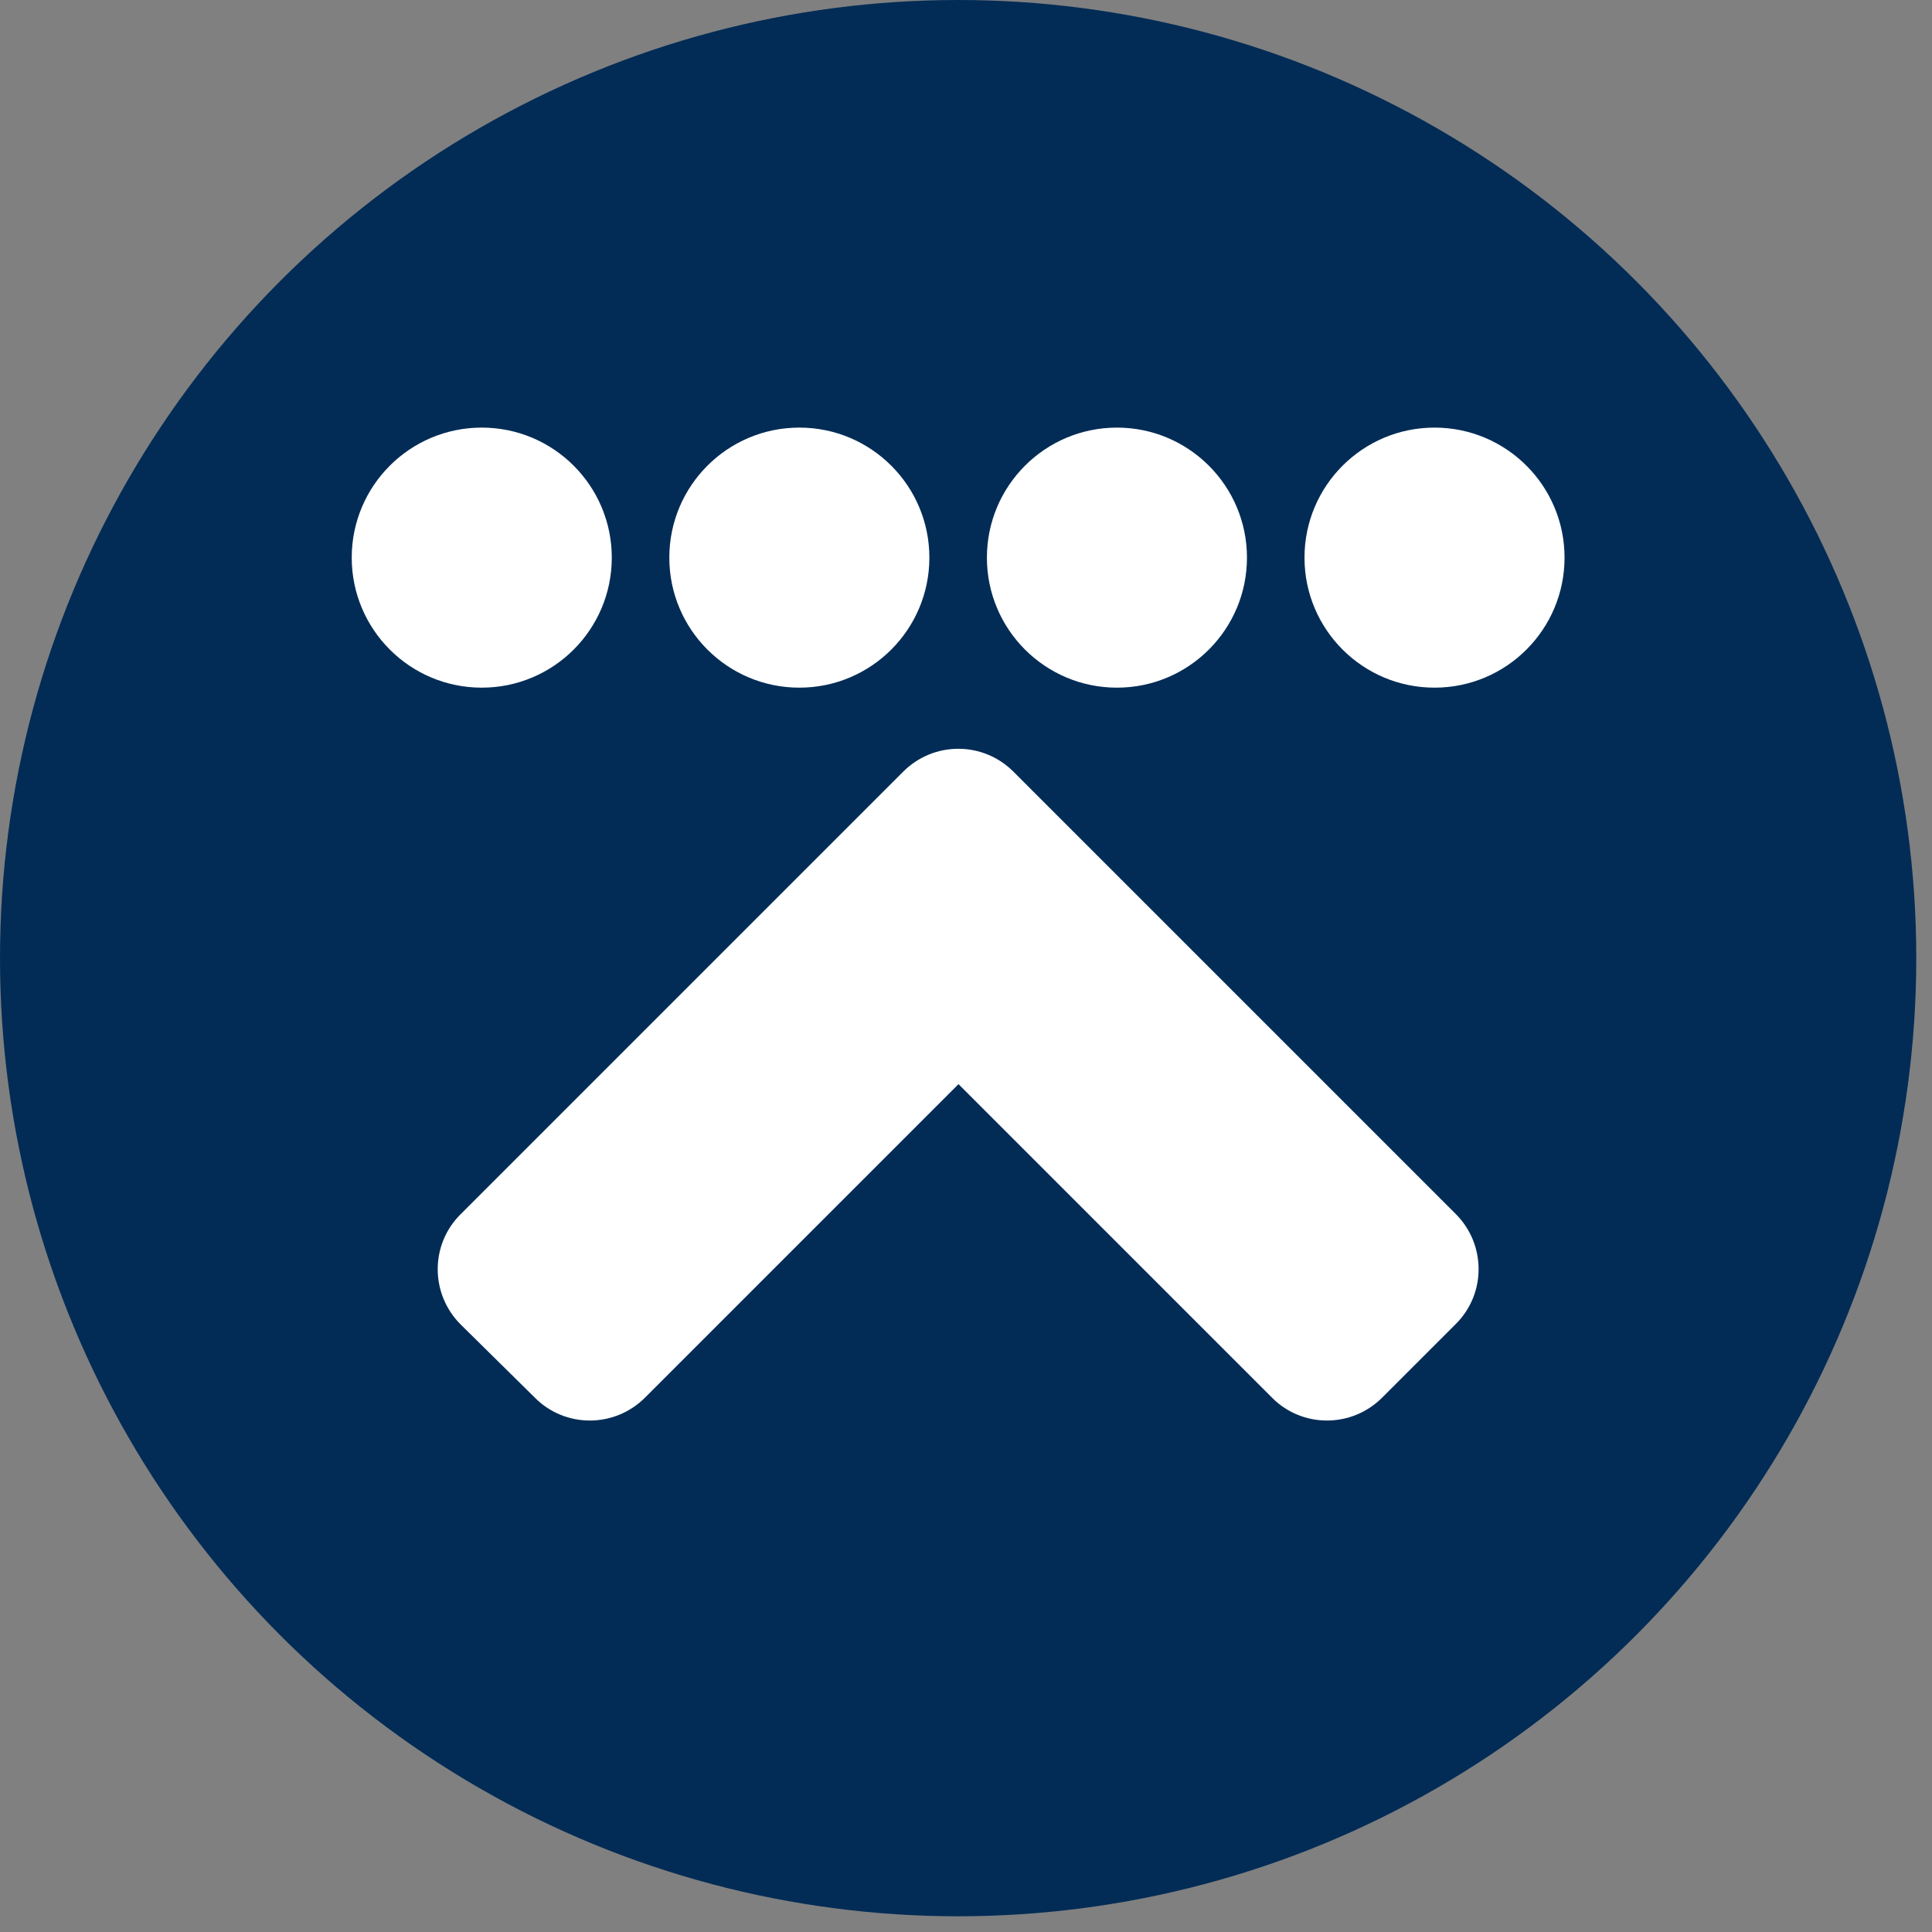
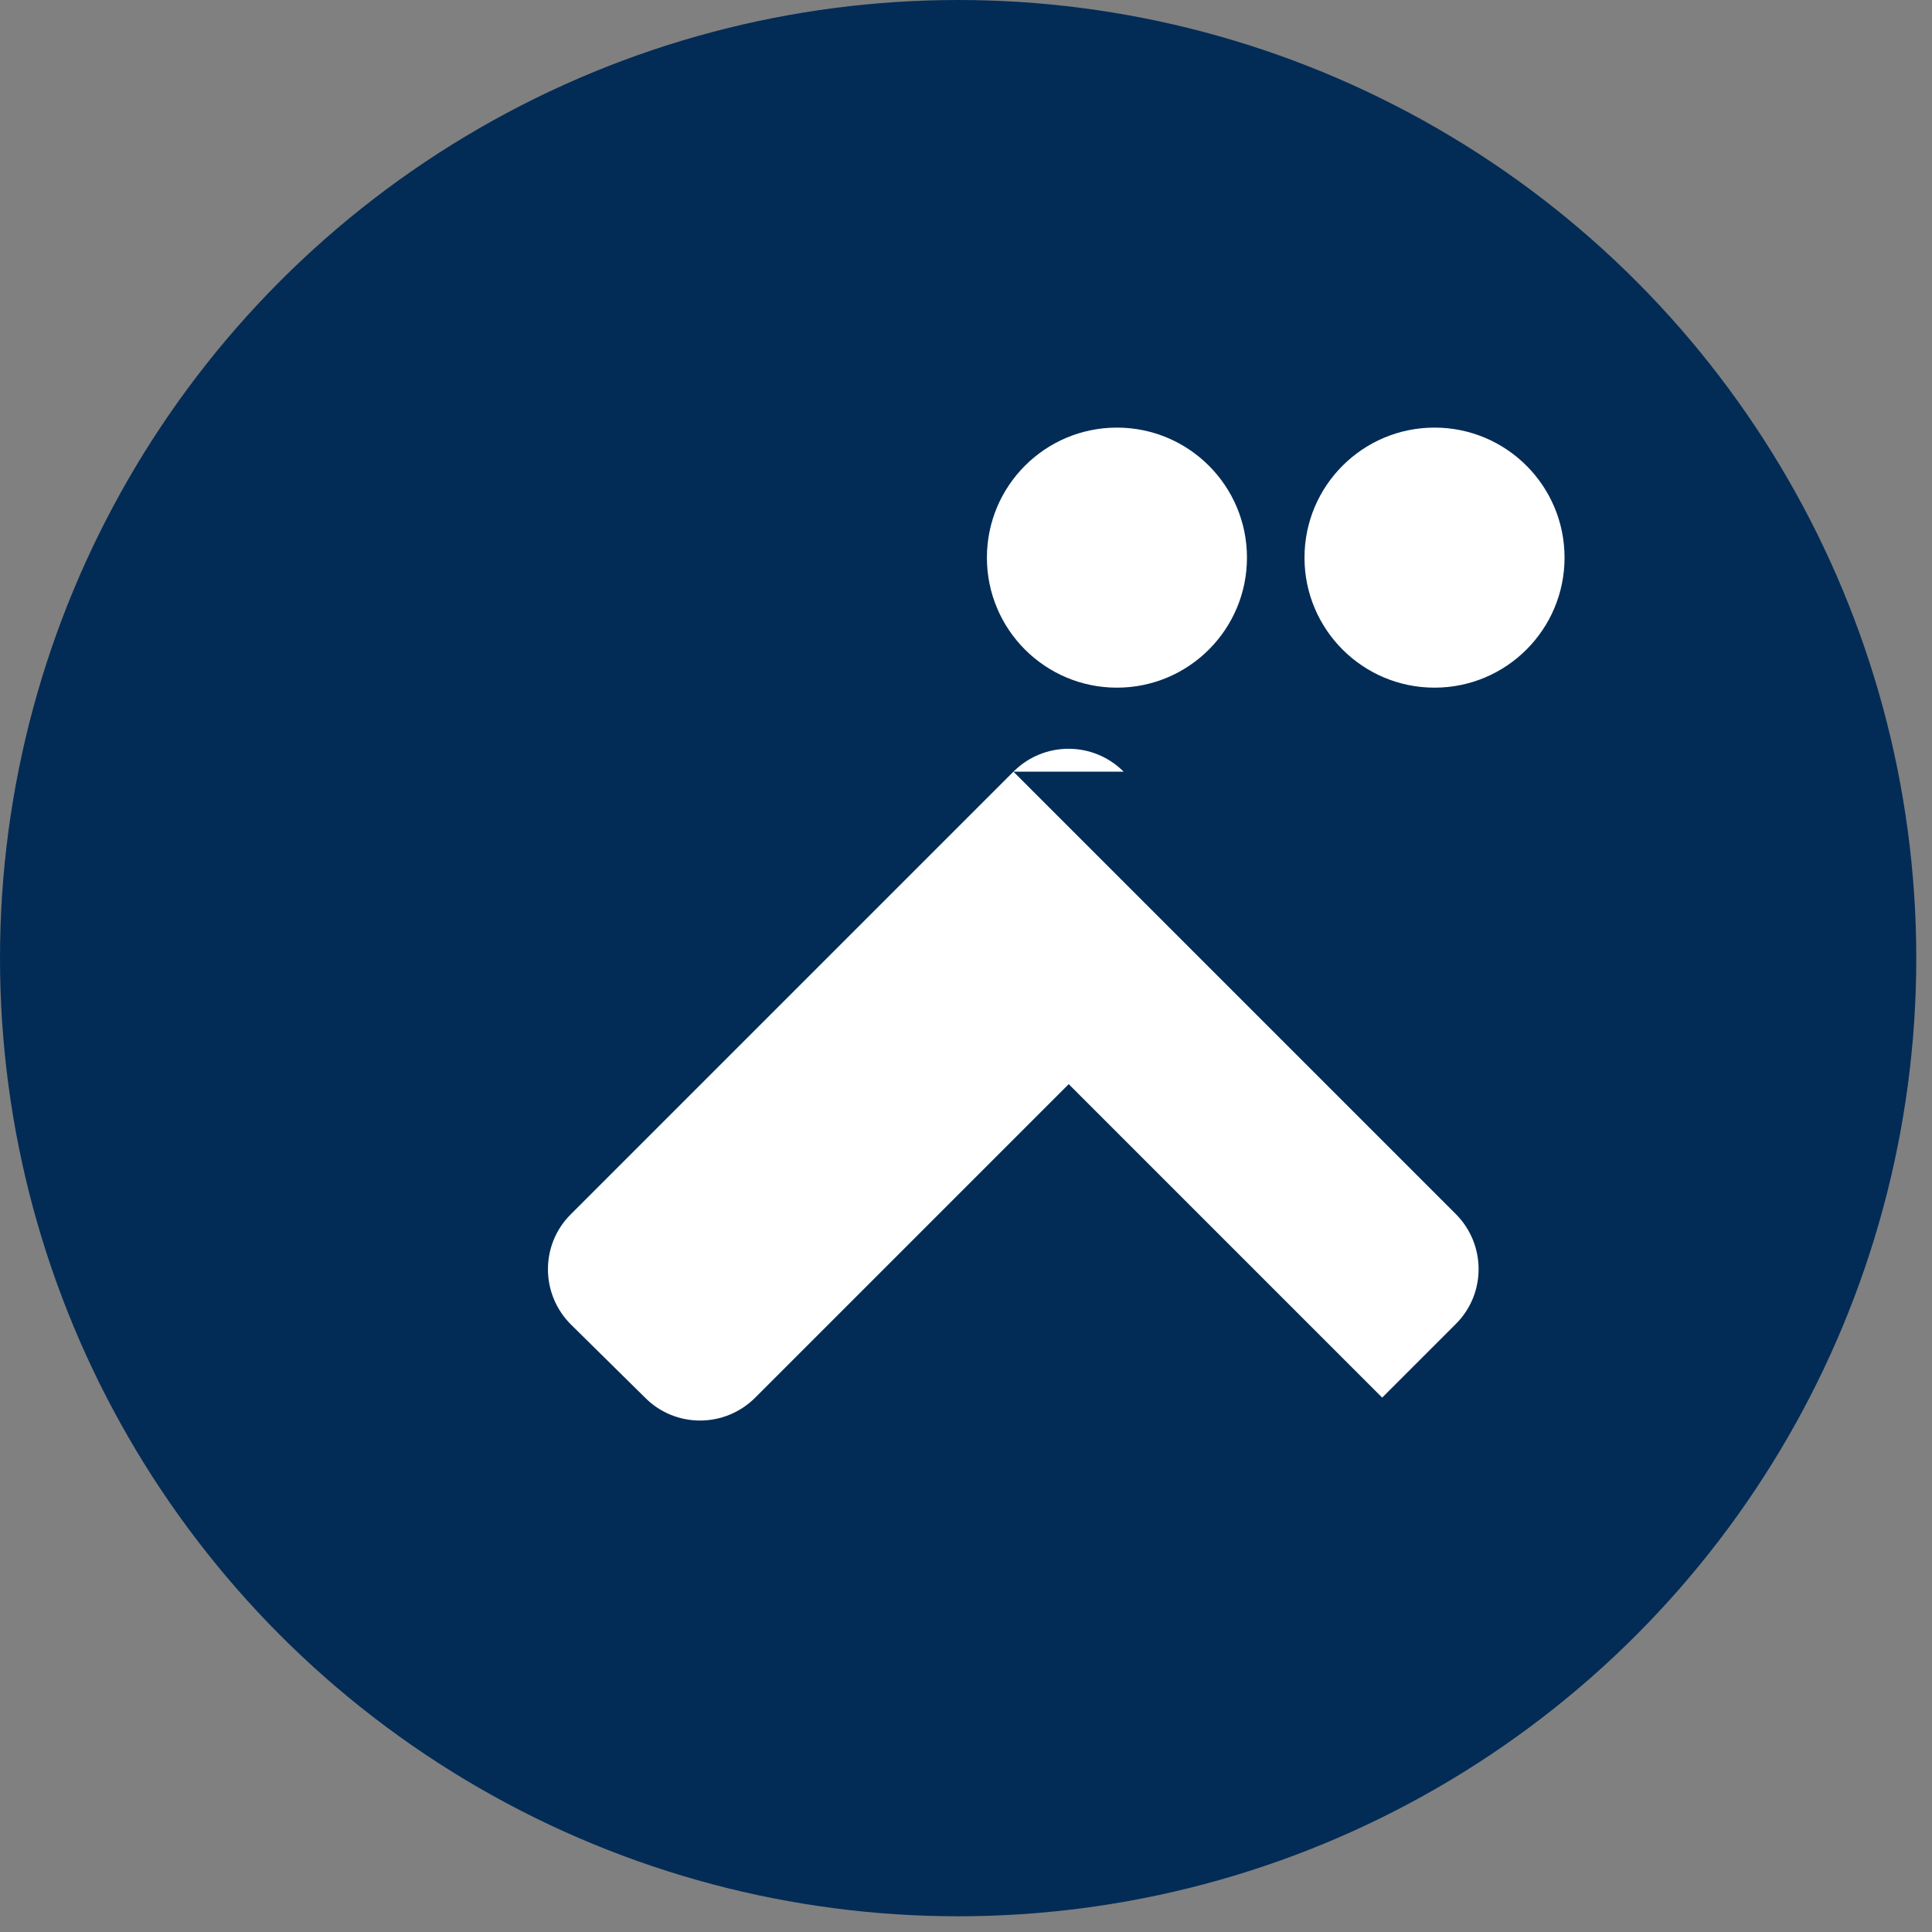
<svg xmlns="http://www.w3.org/2000/svg" width="100%" height="100%" viewBox="0 0 73 73" version="1.1" xml:space="preserve" style="fill-rule:evenodd;clip-rule:evenodd;stroke-linejoin:round;stroke-miterlimit:1.414;">
  <rect x="0" y="0" width="73" height="73" fill="#808080" stroke="none" />
  <circle cx="36.203" cy="36.203" r="36.203" style="fill:#022c56;" />
-   <path d="M38.292,29.157l16.71,16.71c1.155,1.154 1.155,3.022 0,4.165l-2.777,2.776c-1.155,1.155 -3.022,1.155 -4.165,0l-11.844,-11.844l-11.844,11.844c-1.155,1.155 -3.023,1.155 -4.165,0l-2.802,-2.764c-1.155,-1.155 -1.155,-3.023 0,-4.165l16.71,-16.71c1.155,-1.167 3.022,-1.167 4.177,-0.012Z" style="fill:#fff;fill-rule:nonzero;" />
-   <circle cx="18.203" cy="21.07" r="4.913" style="fill:#fff;" />
-   <circle cx="30.203" cy="21.07" r="4.913" style="fill:#fff;" />
+   <path d="M38.292,29.157l16.71,16.71c1.155,1.154 1.155,3.022 0,4.165l-2.777,2.776l-11.844,-11.844l-11.844,11.844c-1.155,1.155 -3.023,1.155 -4.165,0l-2.802,-2.764c-1.155,-1.155 -1.155,-3.023 0,-4.165l16.71,-16.71c1.155,-1.167 3.022,-1.167 4.177,-0.012Z" style="fill:#fff;fill-rule:nonzero;" />
  <circle cx="42.203" cy="21.07" r="4.913" style="fill:#fff;" />
  <circle cx="54.203" cy="21.07" r="4.913" style="fill:#fff;" />
</svg>